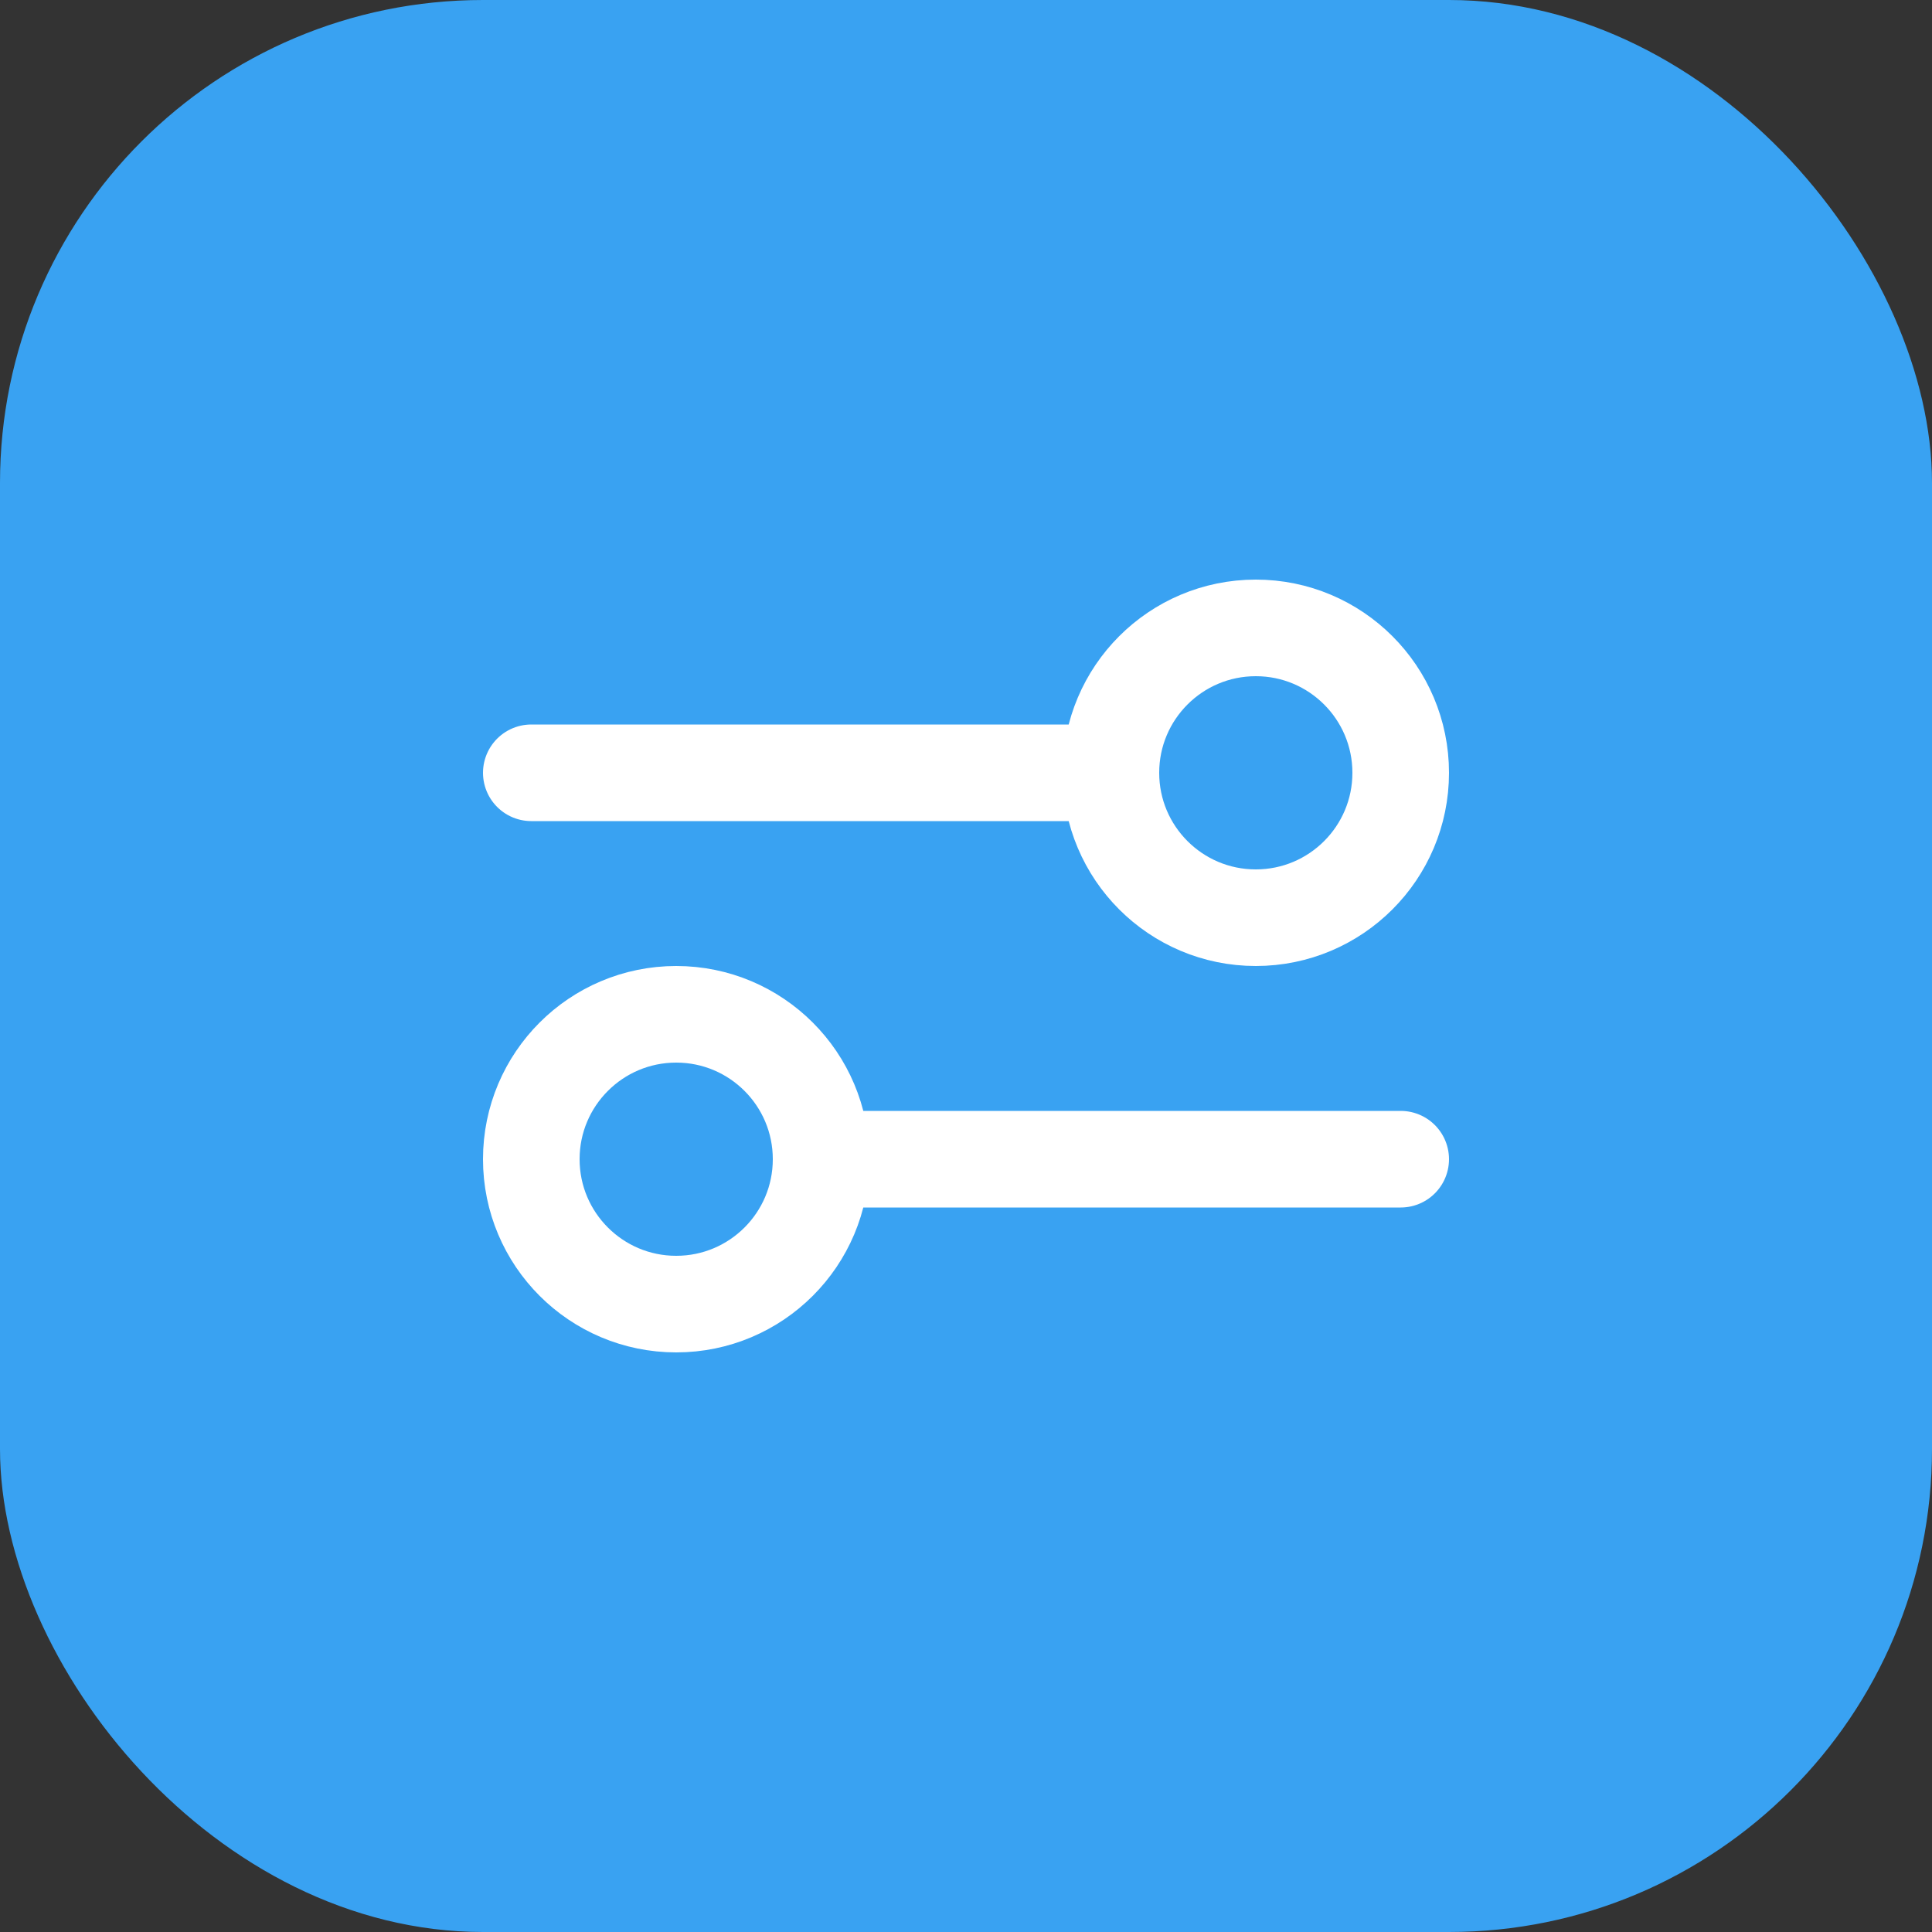
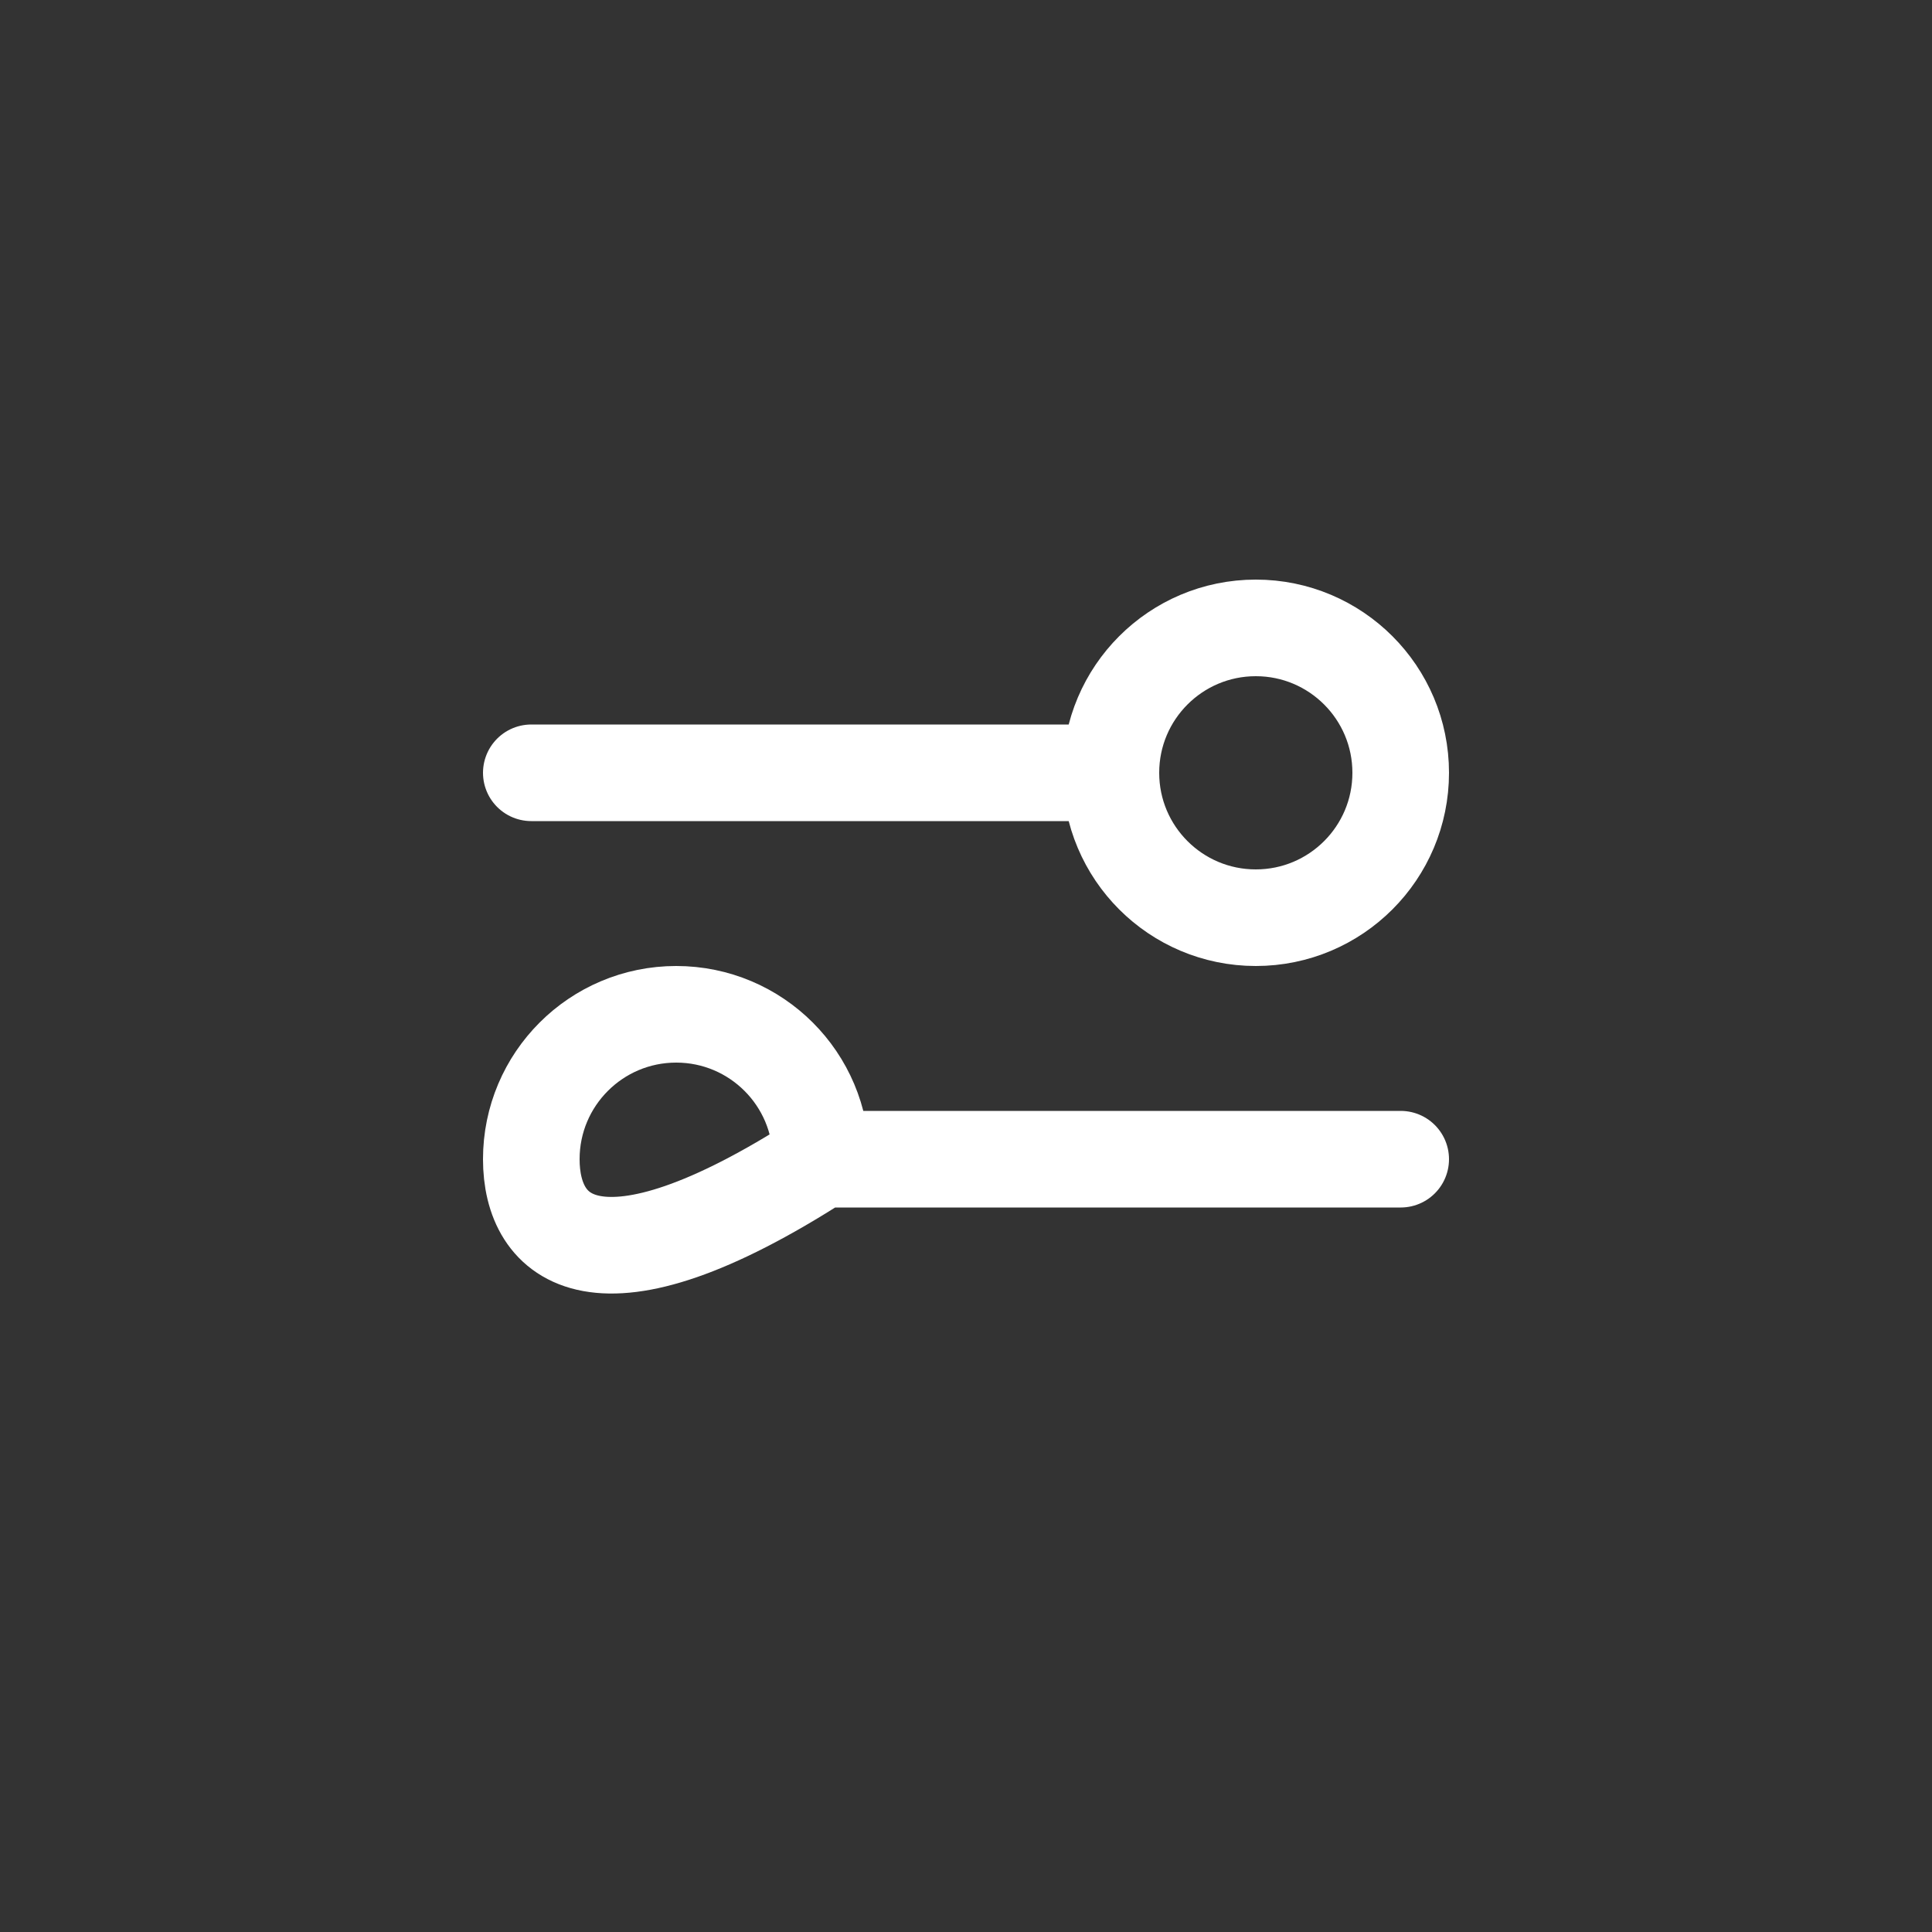
<svg xmlns="http://www.w3.org/2000/svg" width="40" height="40" viewBox="0 0 40 40" fill="none">
  <rect x="0" y="0" width="40" height="40" fill="#333333" stroke="none" />
-   <rect width="40" height="40" rx="10" fill="#39A2F2" />
-   <path d="M11 16L23 16M23 16C23 17.657 24.343 19 26 19C27.657 19 29 17.657 29 16C29 14.343 27.657 13 26 13C24.343 13 23 14.343 23 16ZM17 24L29 24M17 24C17 25.657 15.657 27 14 27C12.343 27 11 25.657 11 24C11 22.343 12.343 21 14 21C15.657 21 17 22.343 17 24Z" stroke="white" stroke-width="2" stroke-linecap="round" stroke-linejoin="round" />
+   <path d="M11 16L23 16M23 16C23 17.657 24.343 19 26 19C27.657 19 29 17.657 29 16C29 14.343 27.657 13 26 13C24.343 13 23 14.343 23 16ZM17 24L29 24M17 24C12.343 27 11 25.657 11 24C11 22.343 12.343 21 14 21C15.657 21 17 22.343 17 24Z" stroke="white" stroke-width="2" stroke-linecap="round" stroke-linejoin="round" />
</svg>